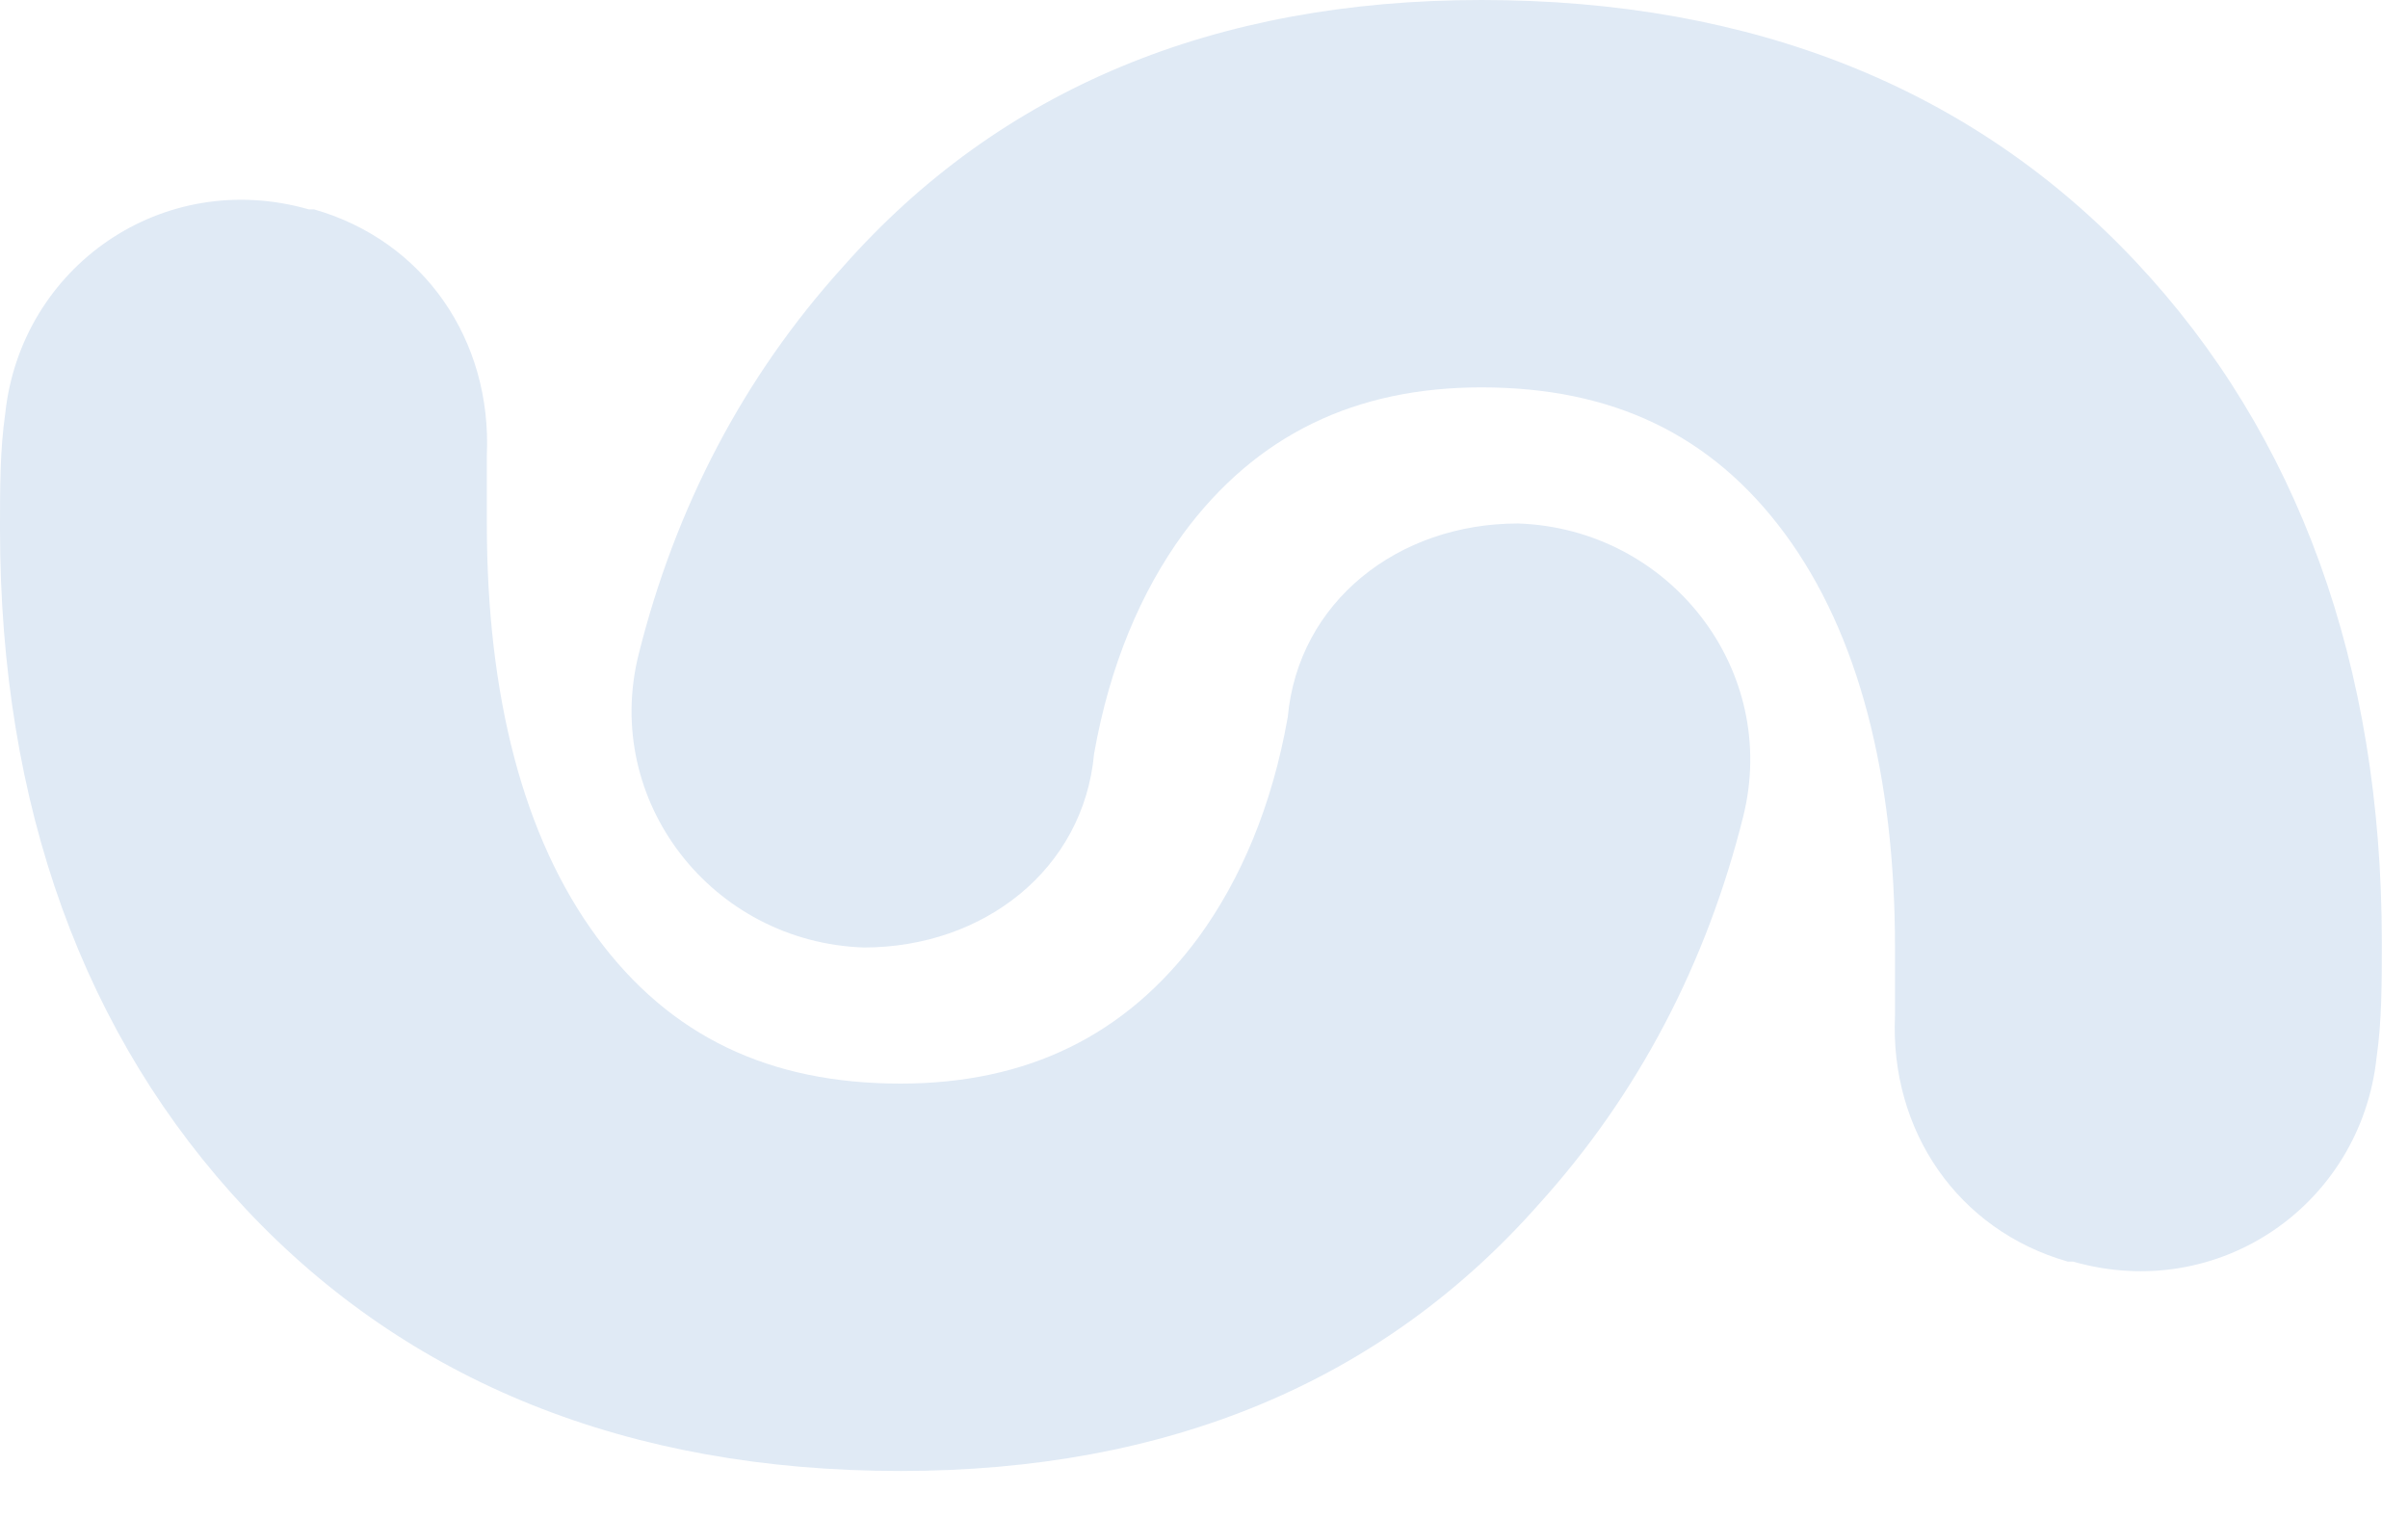
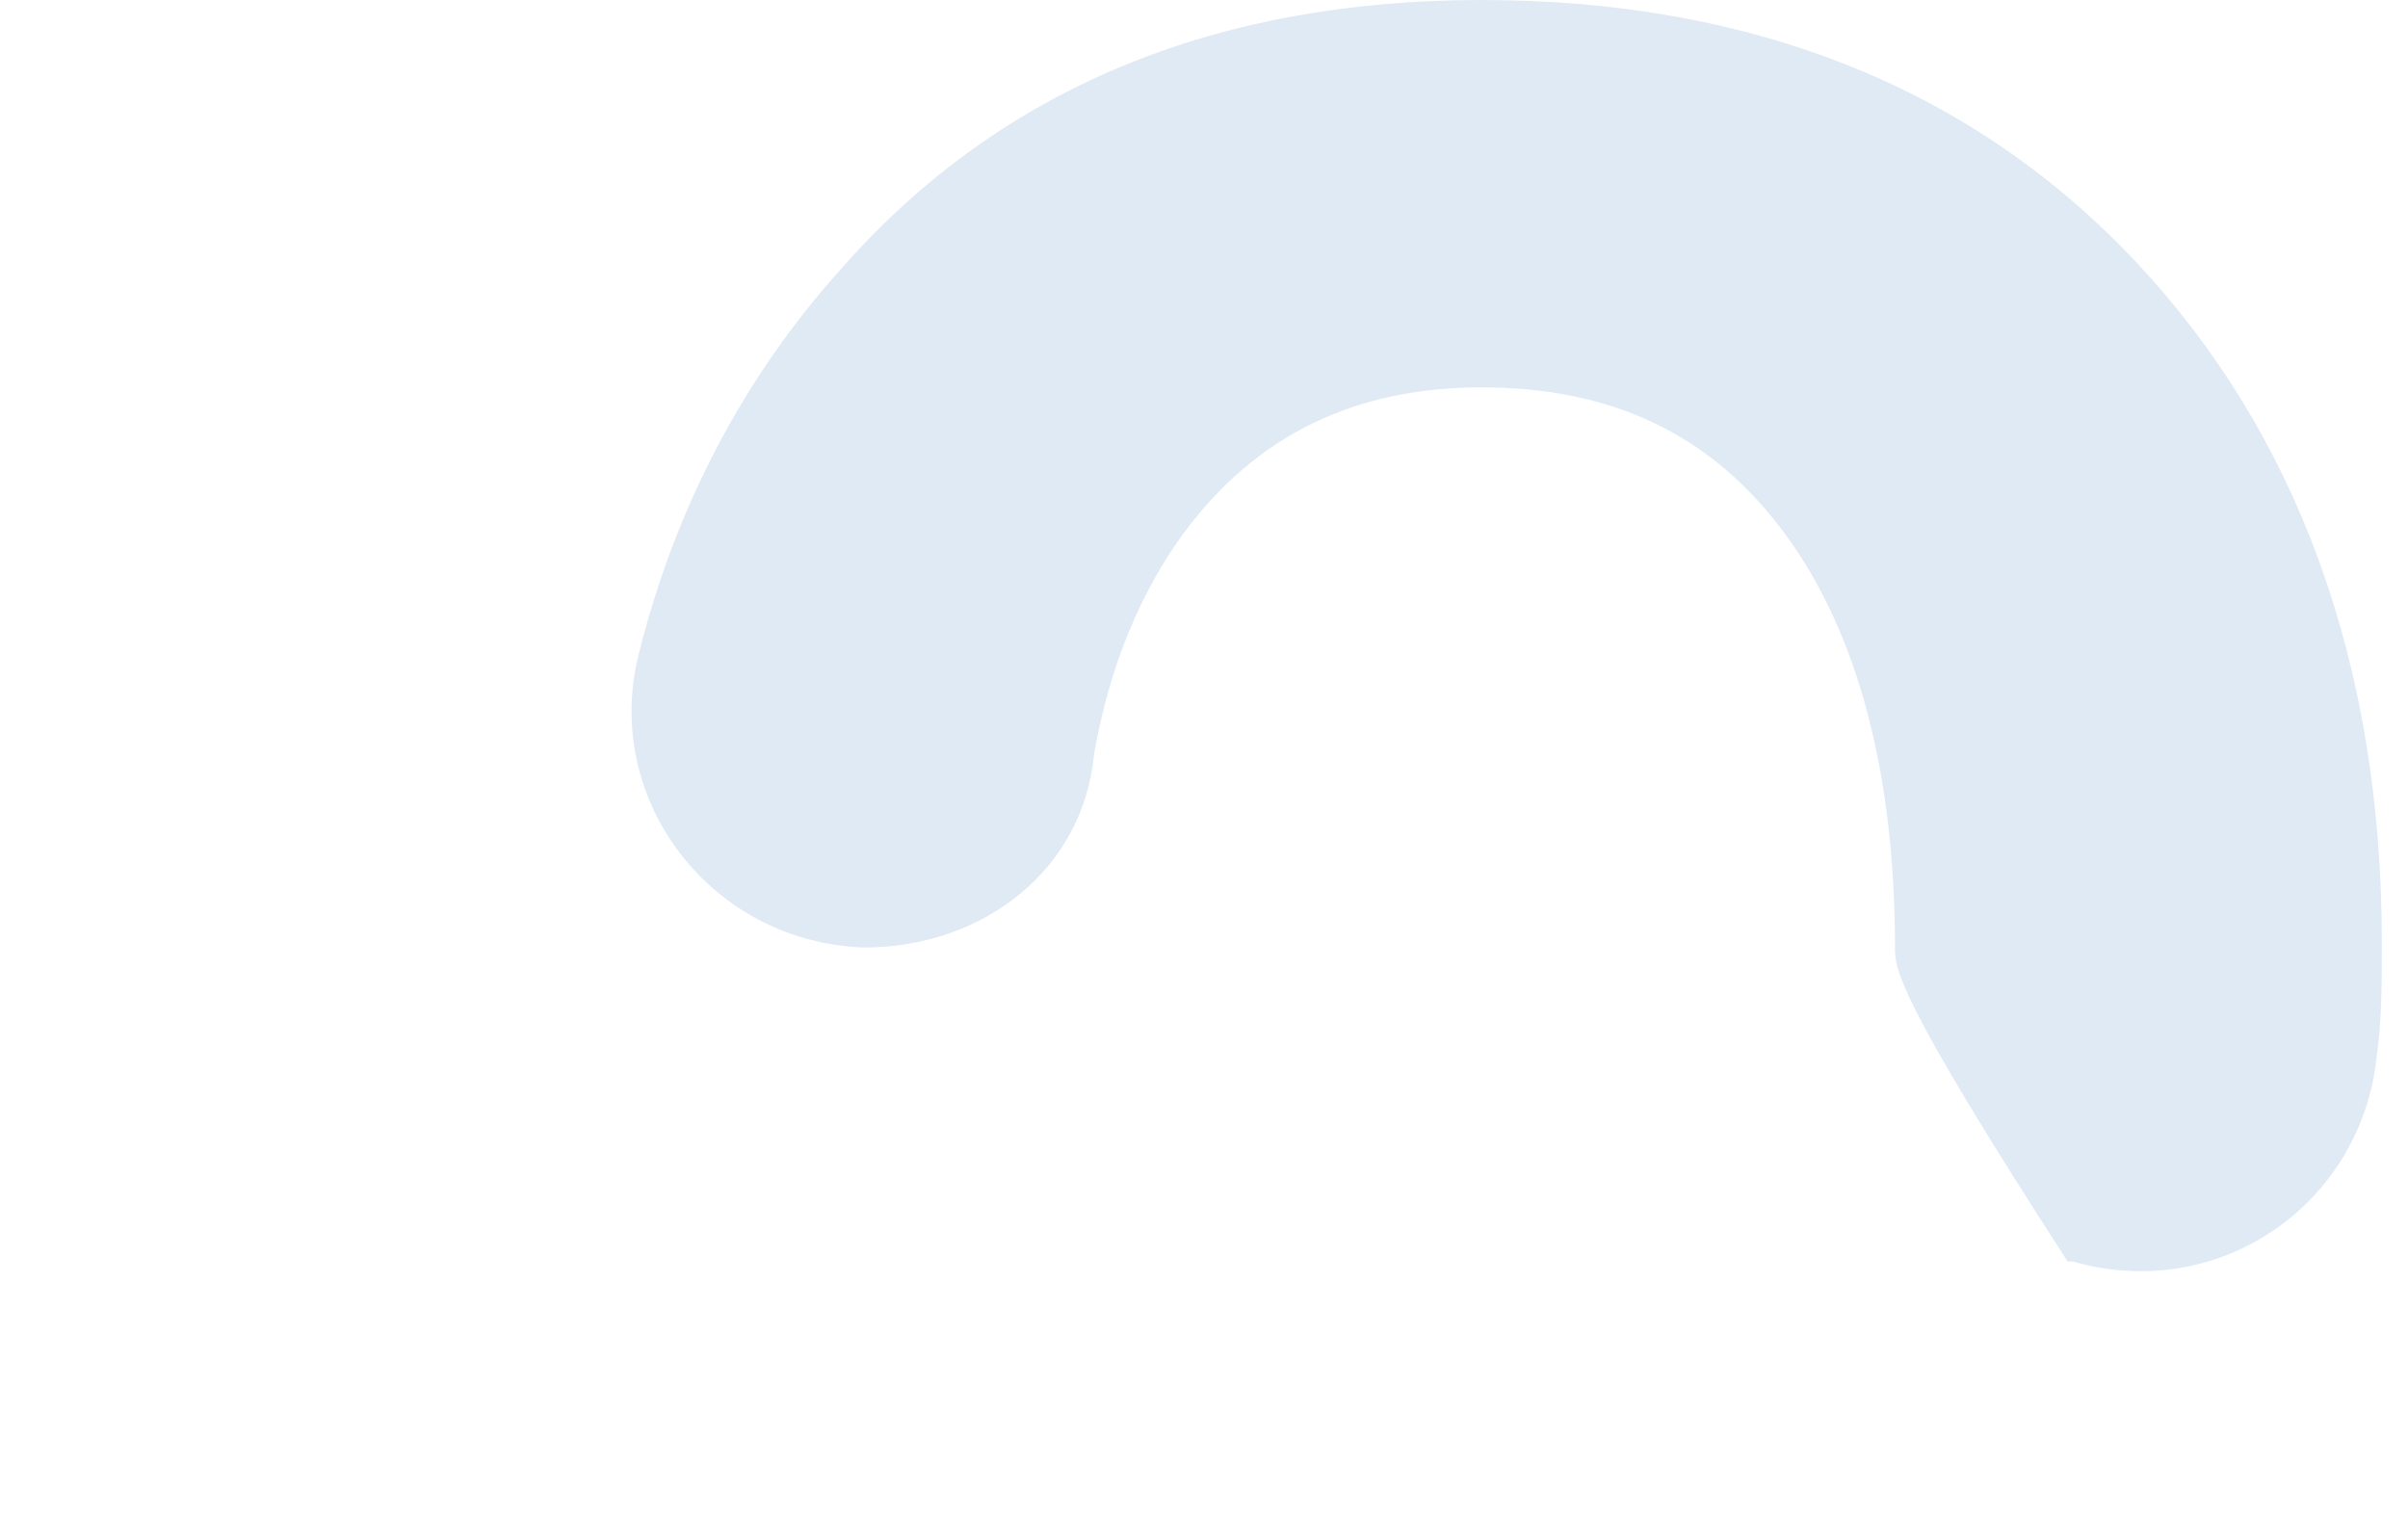
<svg xmlns="http://www.w3.org/2000/svg" width="46" height="29" viewBox="0 0 46 29" fill="none">
-   <path d="M29 10C31.9 10.1 34 12.8 33.3 15.6C32.6 18.4 31.3 20.9 29.4 23C26.4 26.4 22.3 28.1 17.2 28.1C12 28.1 7.8 26.4 4.7 23.1C1.6 19.8 0 15.4 0 10.1C0 9.3 6.10203e-06 8.6 0.1 7.9C0.4 5.1 3.1 3.2 5.9 4H6C8.1 4.6 9.4 6.5 9.3 8.7C9.3 9.1 9.3 9.6 9.3 10C9.3 13.3 10 16 11.4 17.9C12.8 19.8 14.7 20.7 17.2 20.7C19.6 20.7 21.5 19.8 22.9 17.9C23.7 16.8 24.3 15.4 24.6 13.7C24.8 11.5 26.7 10 29 10Z" fill="#E0EAF5" />
-   <path d="M16.5 18.1C13.6 18 11.5 15.3 12.2 12.5C12.9 9.7 14.2 7.2 16.1 5.1C19.1 1.7 23.2 0 28.3 0C33.5 0 37.7 1.7 40.8 5C43.9 8.3 45.5 12.7 45.5 18C45.5 18.8 45.5 19.5 45.4 20.2C45.1 23 42.4 24.9 39.6 24.1H39.5C37.4 23.5 36.1 21.6 36.2 19.4C36.2 19 36.2 18.5 36.2 18.1C36.2 14.8 35.5 12.1 34.1 10.2C32.7 8.3 30.8 7.4 28.3 7.4C25.9 7.4 24 8.3 22.6 10.2C21.8 11.3 21.2 12.7 20.9 14.4C20.7 16.6 18.8 18.1 16.5 18.1Z" fill="#E0EAF5" />
+   <path d="M16.5 18.1C13.6 18 11.5 15.3 12.2 12.5C12.9 9.7 14.2 7.2 16.1 5.1C19.1 1.7 23.2 0 28.3 0C33.5 0 37.7 1.7 40.8 5C43.9 8.3 45.5 12.7 45.5 18C45.5 18.8 45.5 19.5 45.4 20.2C45.1 23 42.4 24.9 39.6 24.1H39.5C36.2 19 36.2 18.5 36.2 18.1C36.2 14.8 35.5 12.1 34.1 10.2C32.7 8.3 30.8 7.4 28.3 7.4C25.9 7.4 24 8.3 22.6 10.2C21.8 11.3 21.2 12.7 20.9 14.4C20.7 16.6 18.8 18.1 16.5 18.1Z" fill="#E0EAF5" />
</svg>